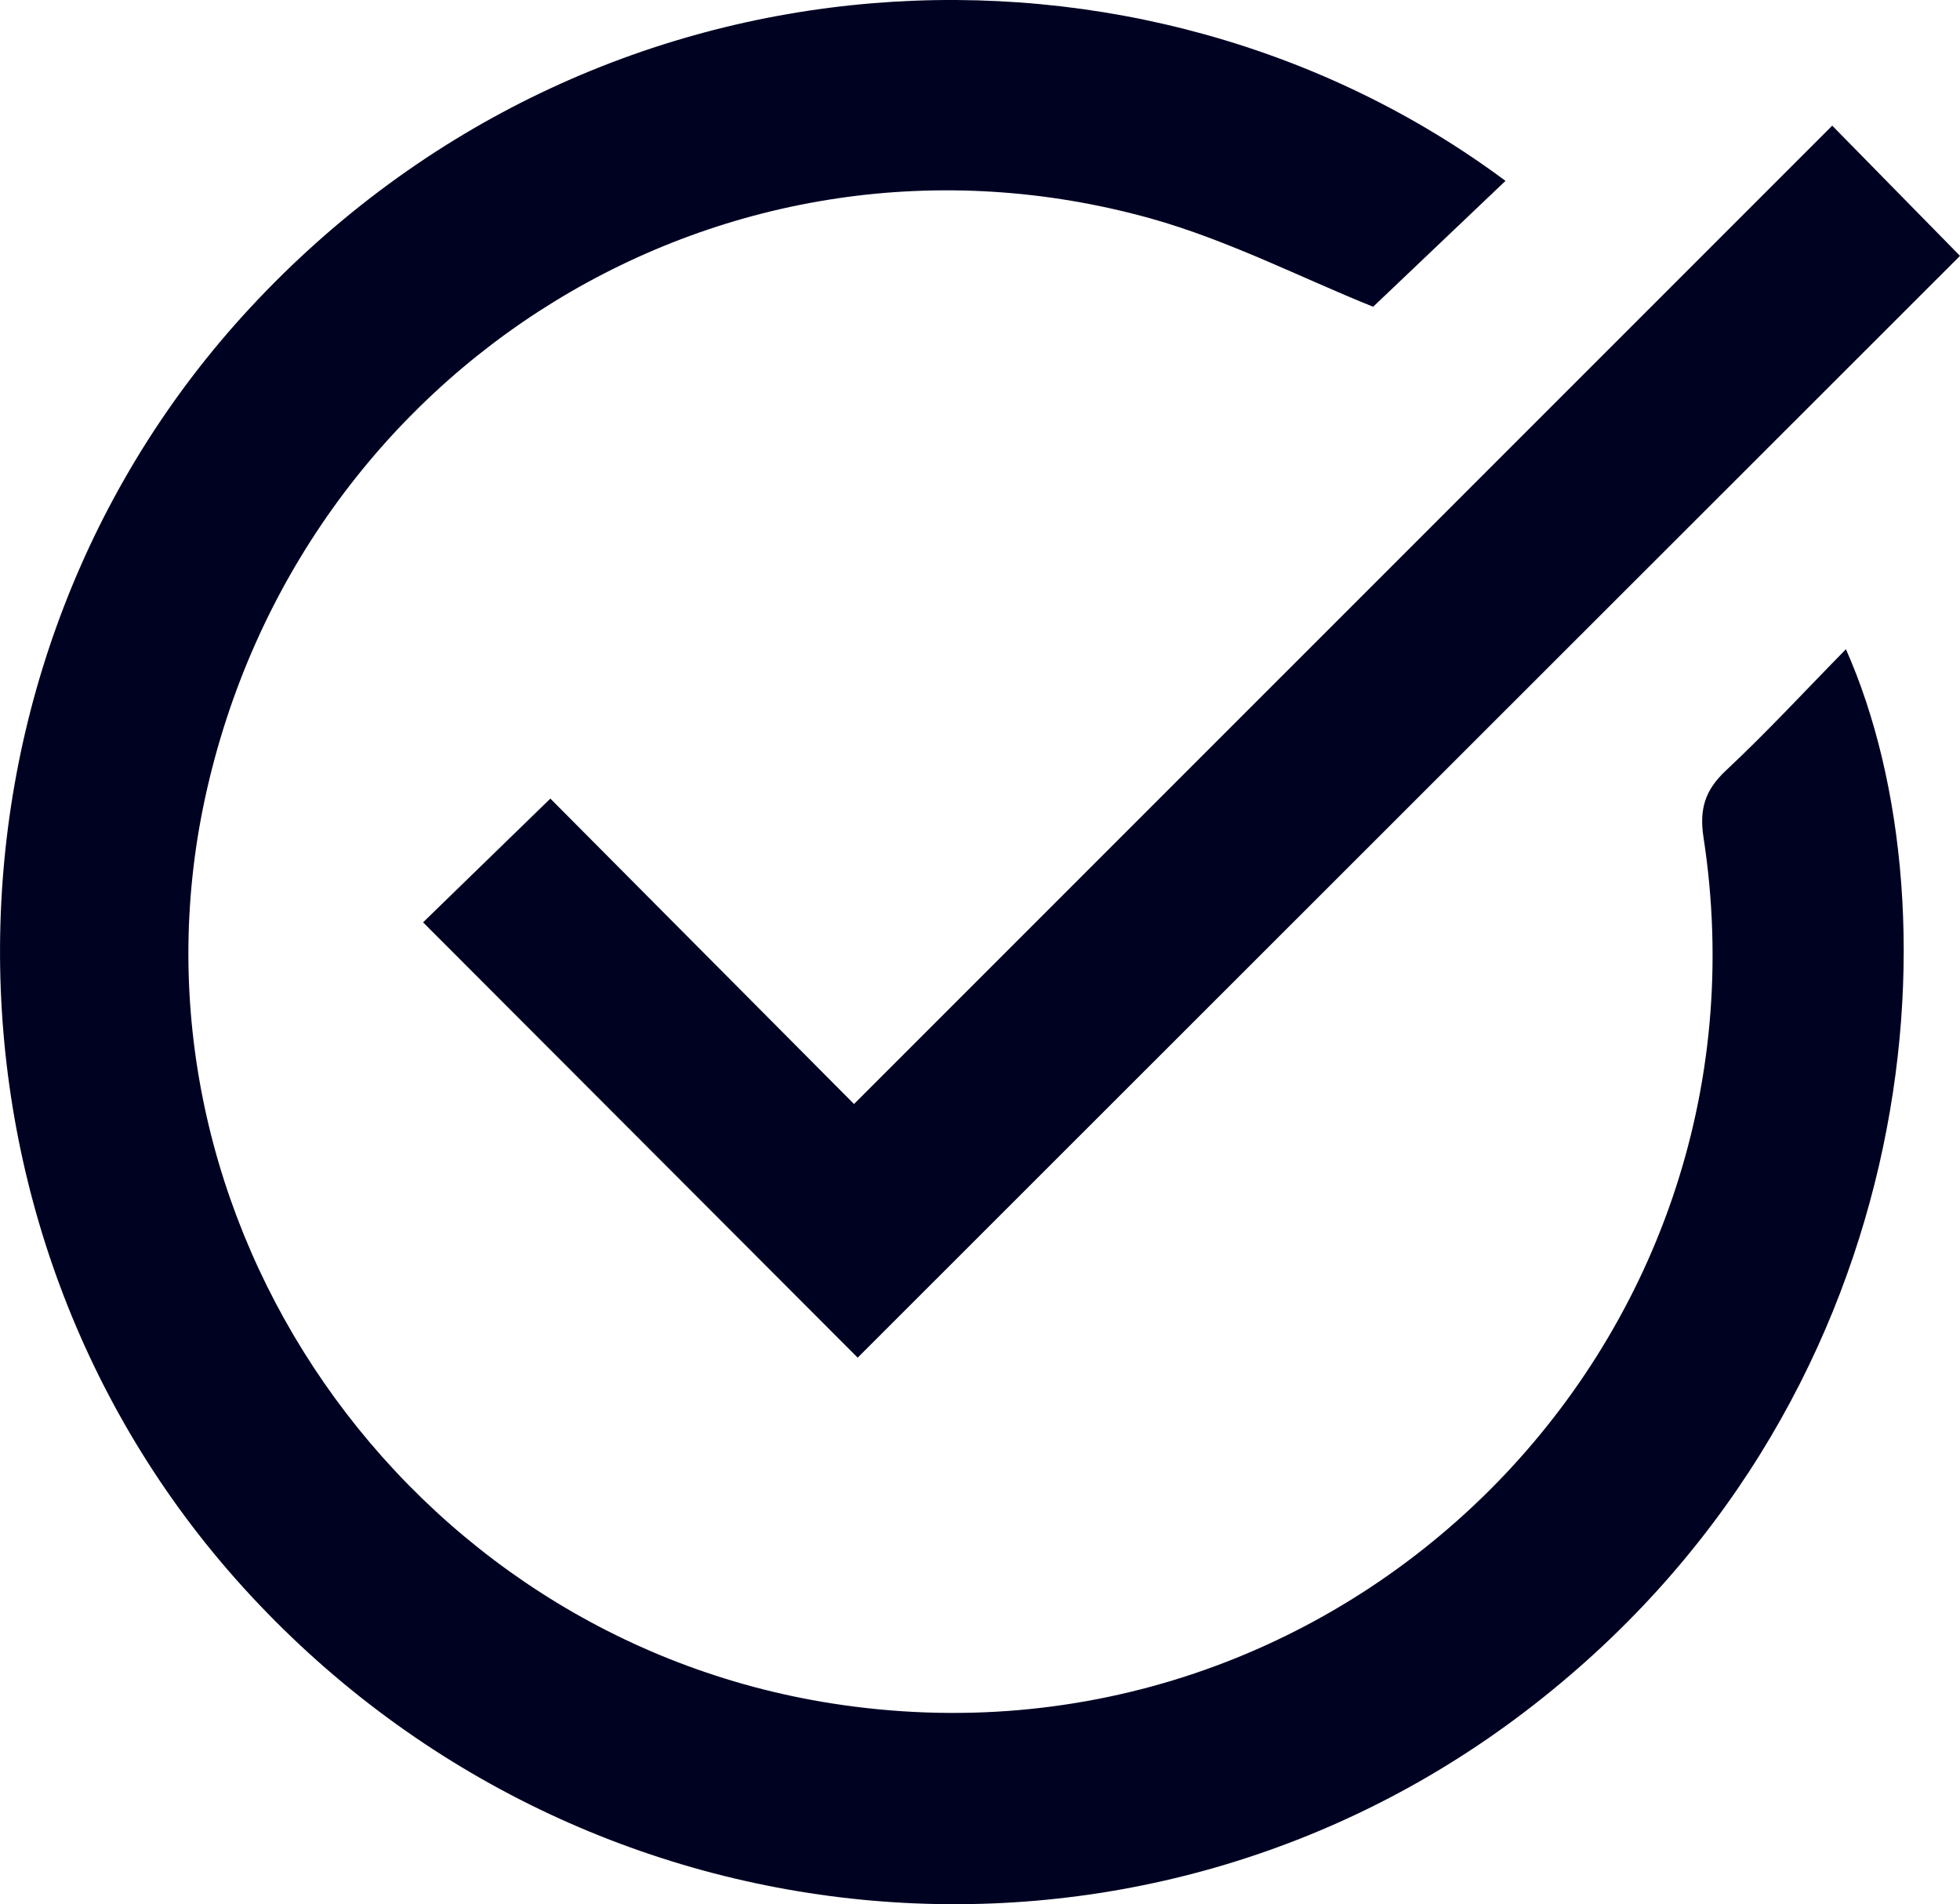
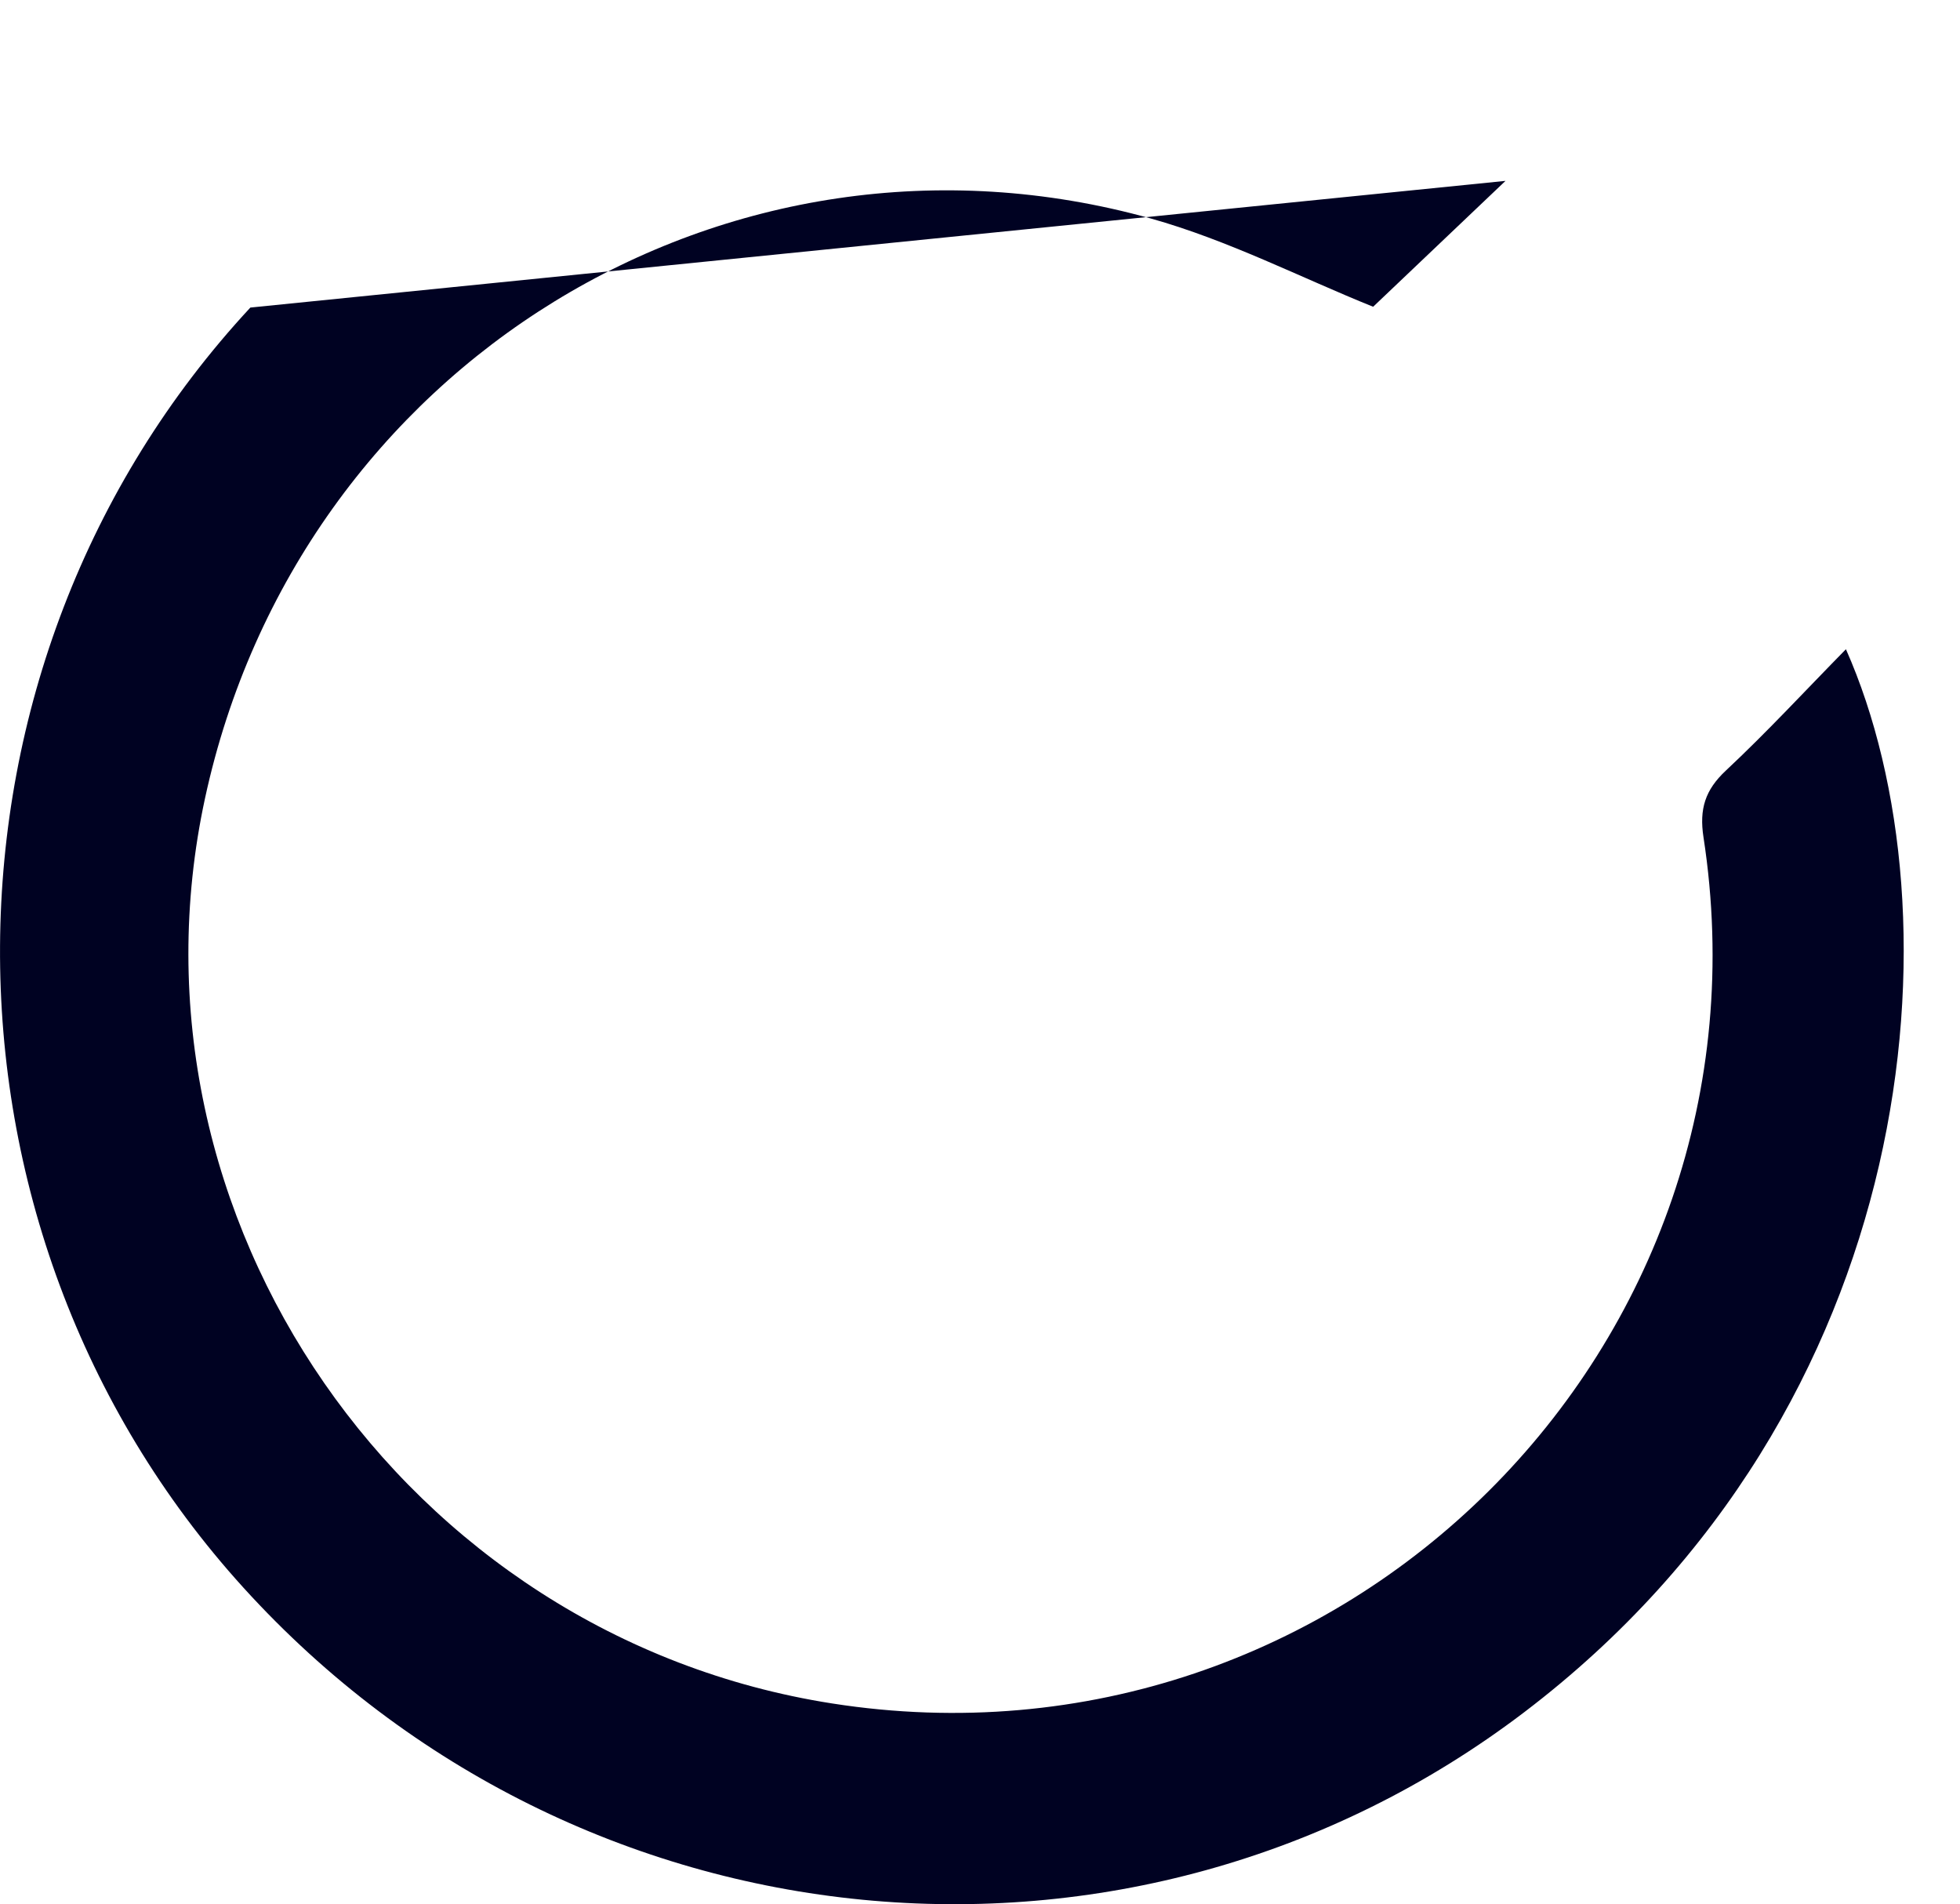
<svg xmlns="http://www.w3.org/2000/svg" viewBox="0 0 219.59 213.3" data-sanitized-data-name="Layer 1" data-name="Layer 1" id="Layer_1">
  <defs>
    <style>
      .cls-1 {
        fill: #000222;
        stroke-width: 0px;
      }
    </style>
  </defs>
-   <path d="M168.67,20.26c-5.18,4.93-10.11,9.61-14.83,14.1-8.05-3.24-16.24-7.46-24.92-9.89C81.48,11.26,33.48,40.86,22.97,89.41c-10.16,46.97,22.34,93.89,70.24,101.39,57.15,8.96,106.43-39.97,97.64-97.03-.48-3.15.18-5.28,2.51-7.46,4.61-4.31,8.9-8.96,13.45-13.59,13.08,29.49,8.83,84.96-36.05,119.07-43.85,33.33-106,27.32-143.48-13.95-36.71-40.42-36.28-103.49.77-143.39C66.82-7.3,128.05-9.95,168.67,20.26Z" class="cls-1" />
-   <path d="M205.27,14.07c5.16,5.26,9.9,10.09,14.32,14.59-41.08,41.05-82.5,82.44-123.5,123.41-15.88-15.9-32.4-32.44-48.69-48.76,4.2-4.08,9.13-8.88,14.26-13.86,10.77,10.83,22.24,22.37,34.02,34.21,36.85-36.85,73.28-73.27,109.6-109.59Z" class="cls-1" />
+   <path d="M168.67,20.26c-5.18,4.93-10.11,9.61-14.83,14.1-8.05-3.24-16.24-7.46-24.92-9.89C81.48,11.26,33.48,40.86,22.97,89.41c-10.16,46.97,22.34,93.89,70.24,101.39,57.15,8.96,106.43-39.97,97.64-97.03-.48-3.15.18-5.28,2.51-7.46,4.61-4.31,8.9-8.96,13.45-13.59,13.08,29.49,8.83,84.96-36.05,119.07-43.85,33.33-106,27.32-143.48-13.95-36.71-40.42-36.28-103.49.77-143.39Z" class="cls-1" />
</svg>